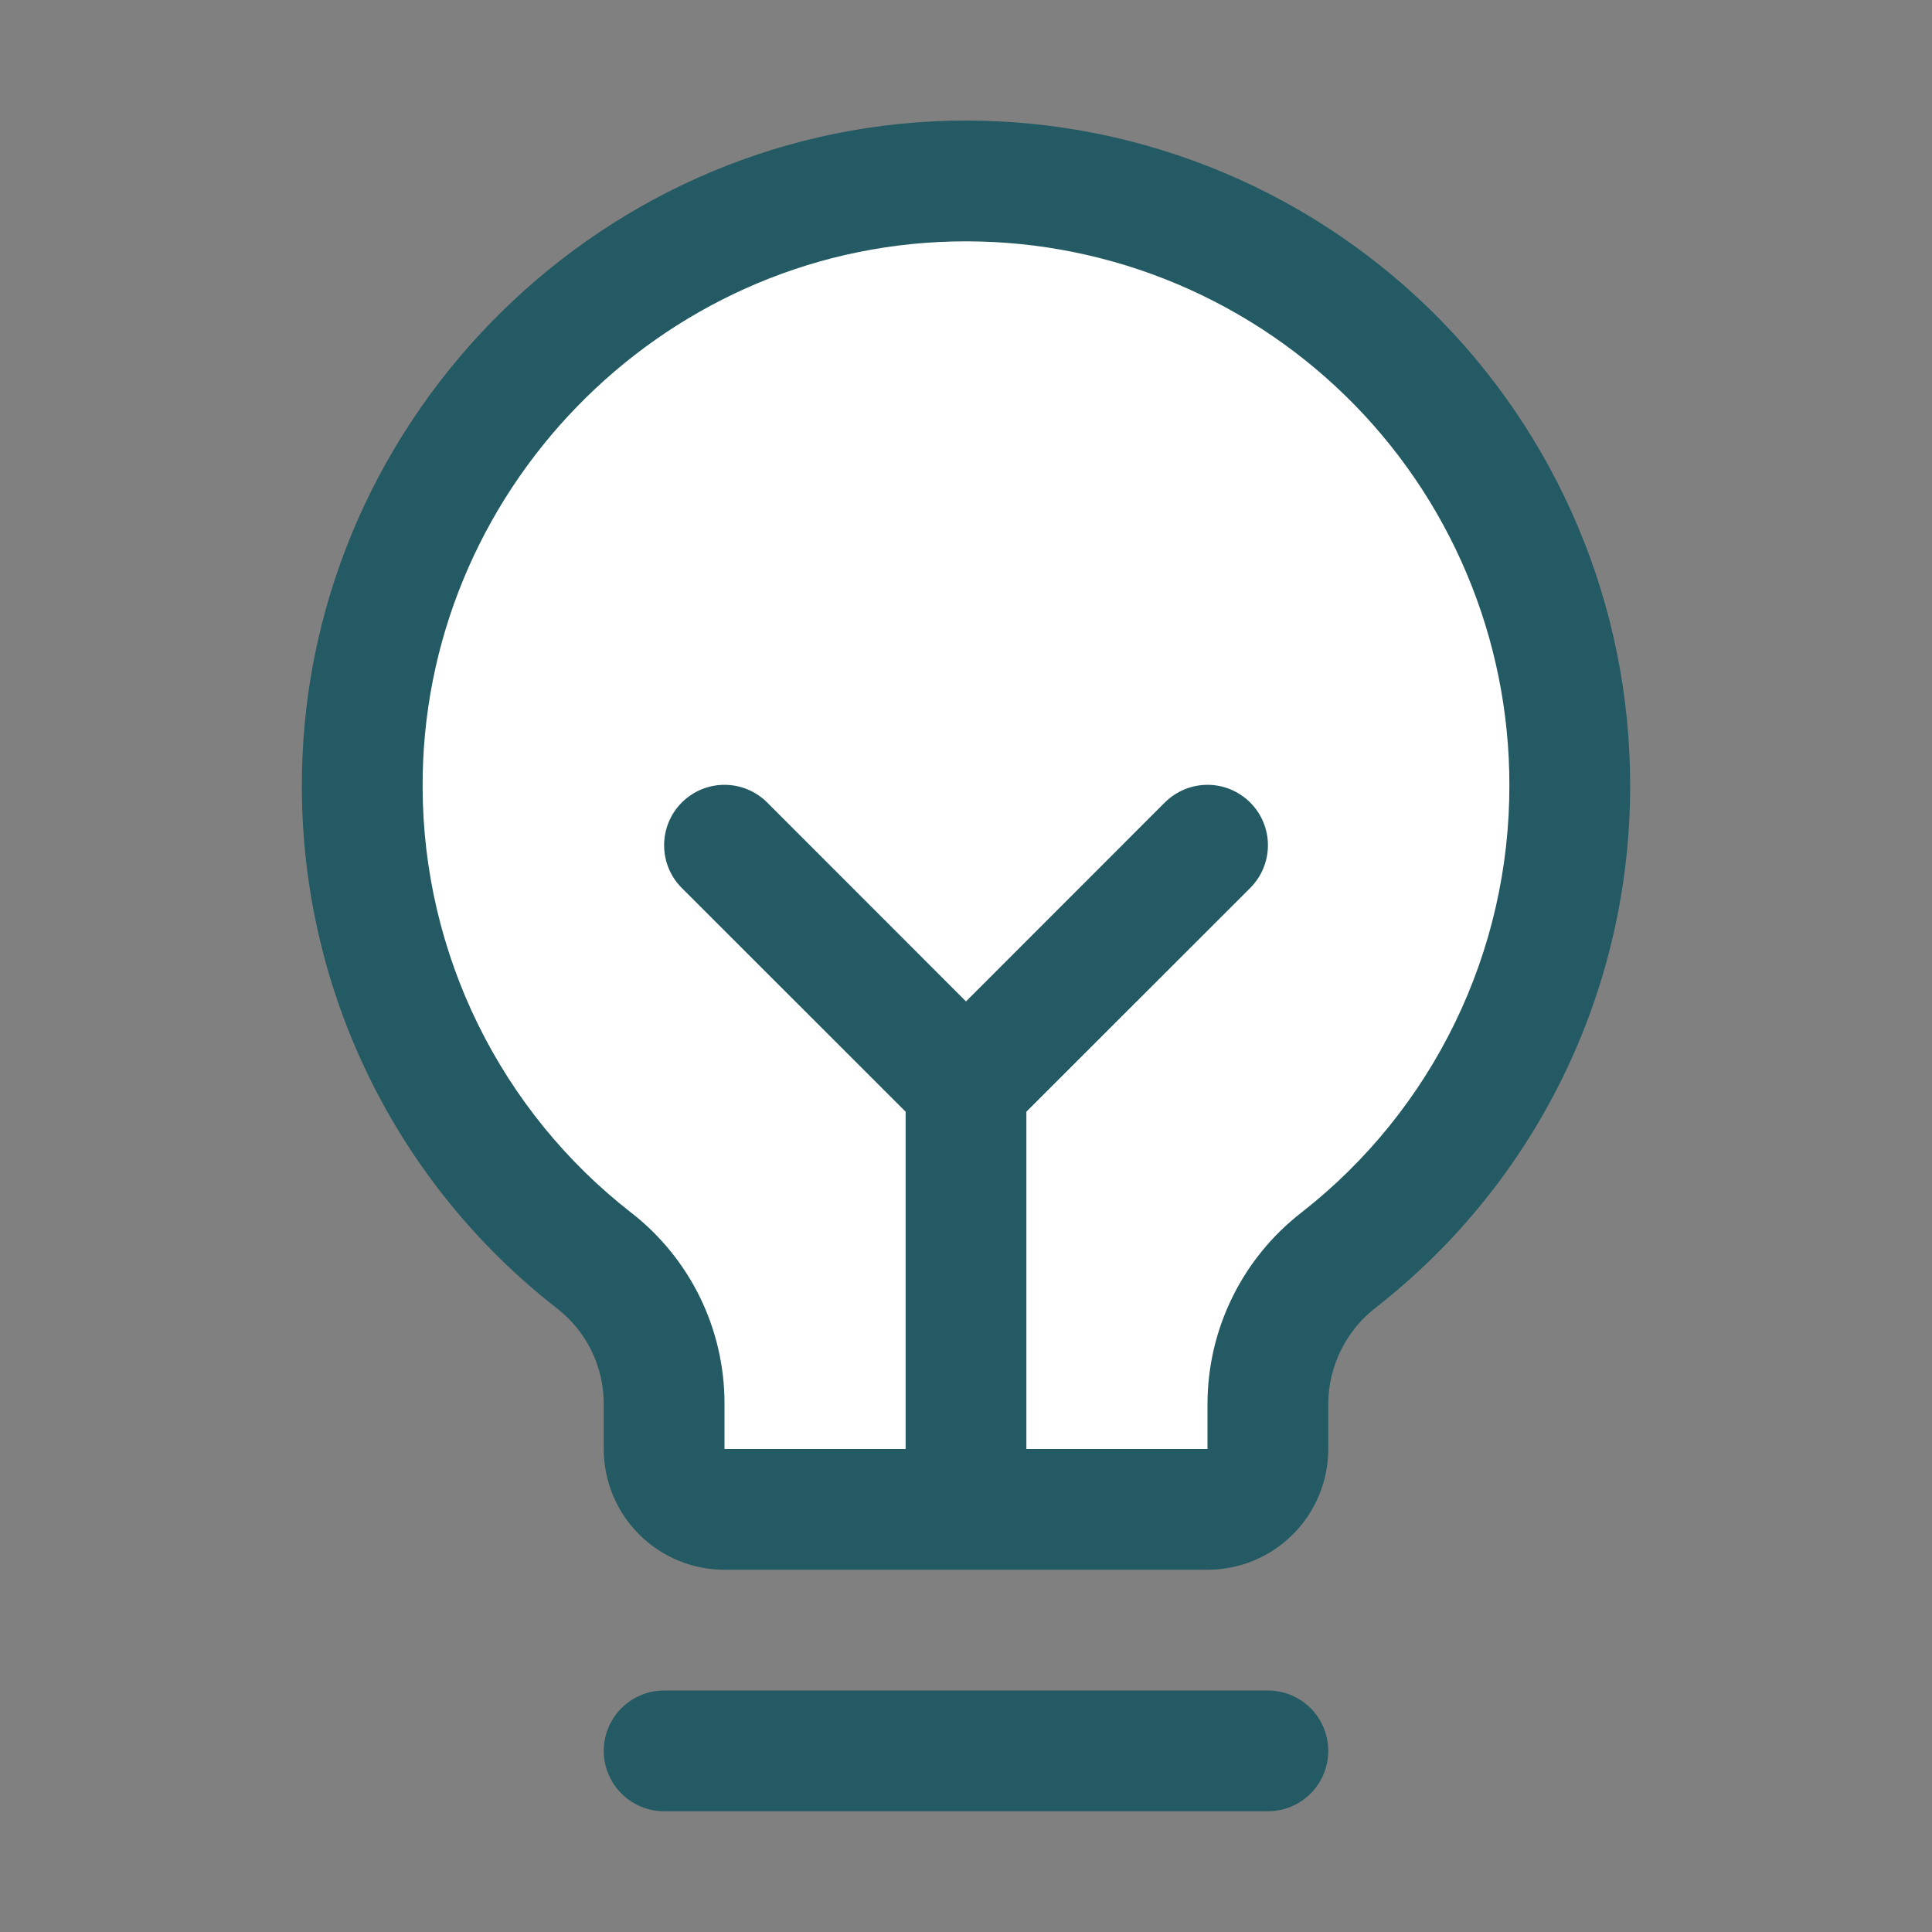
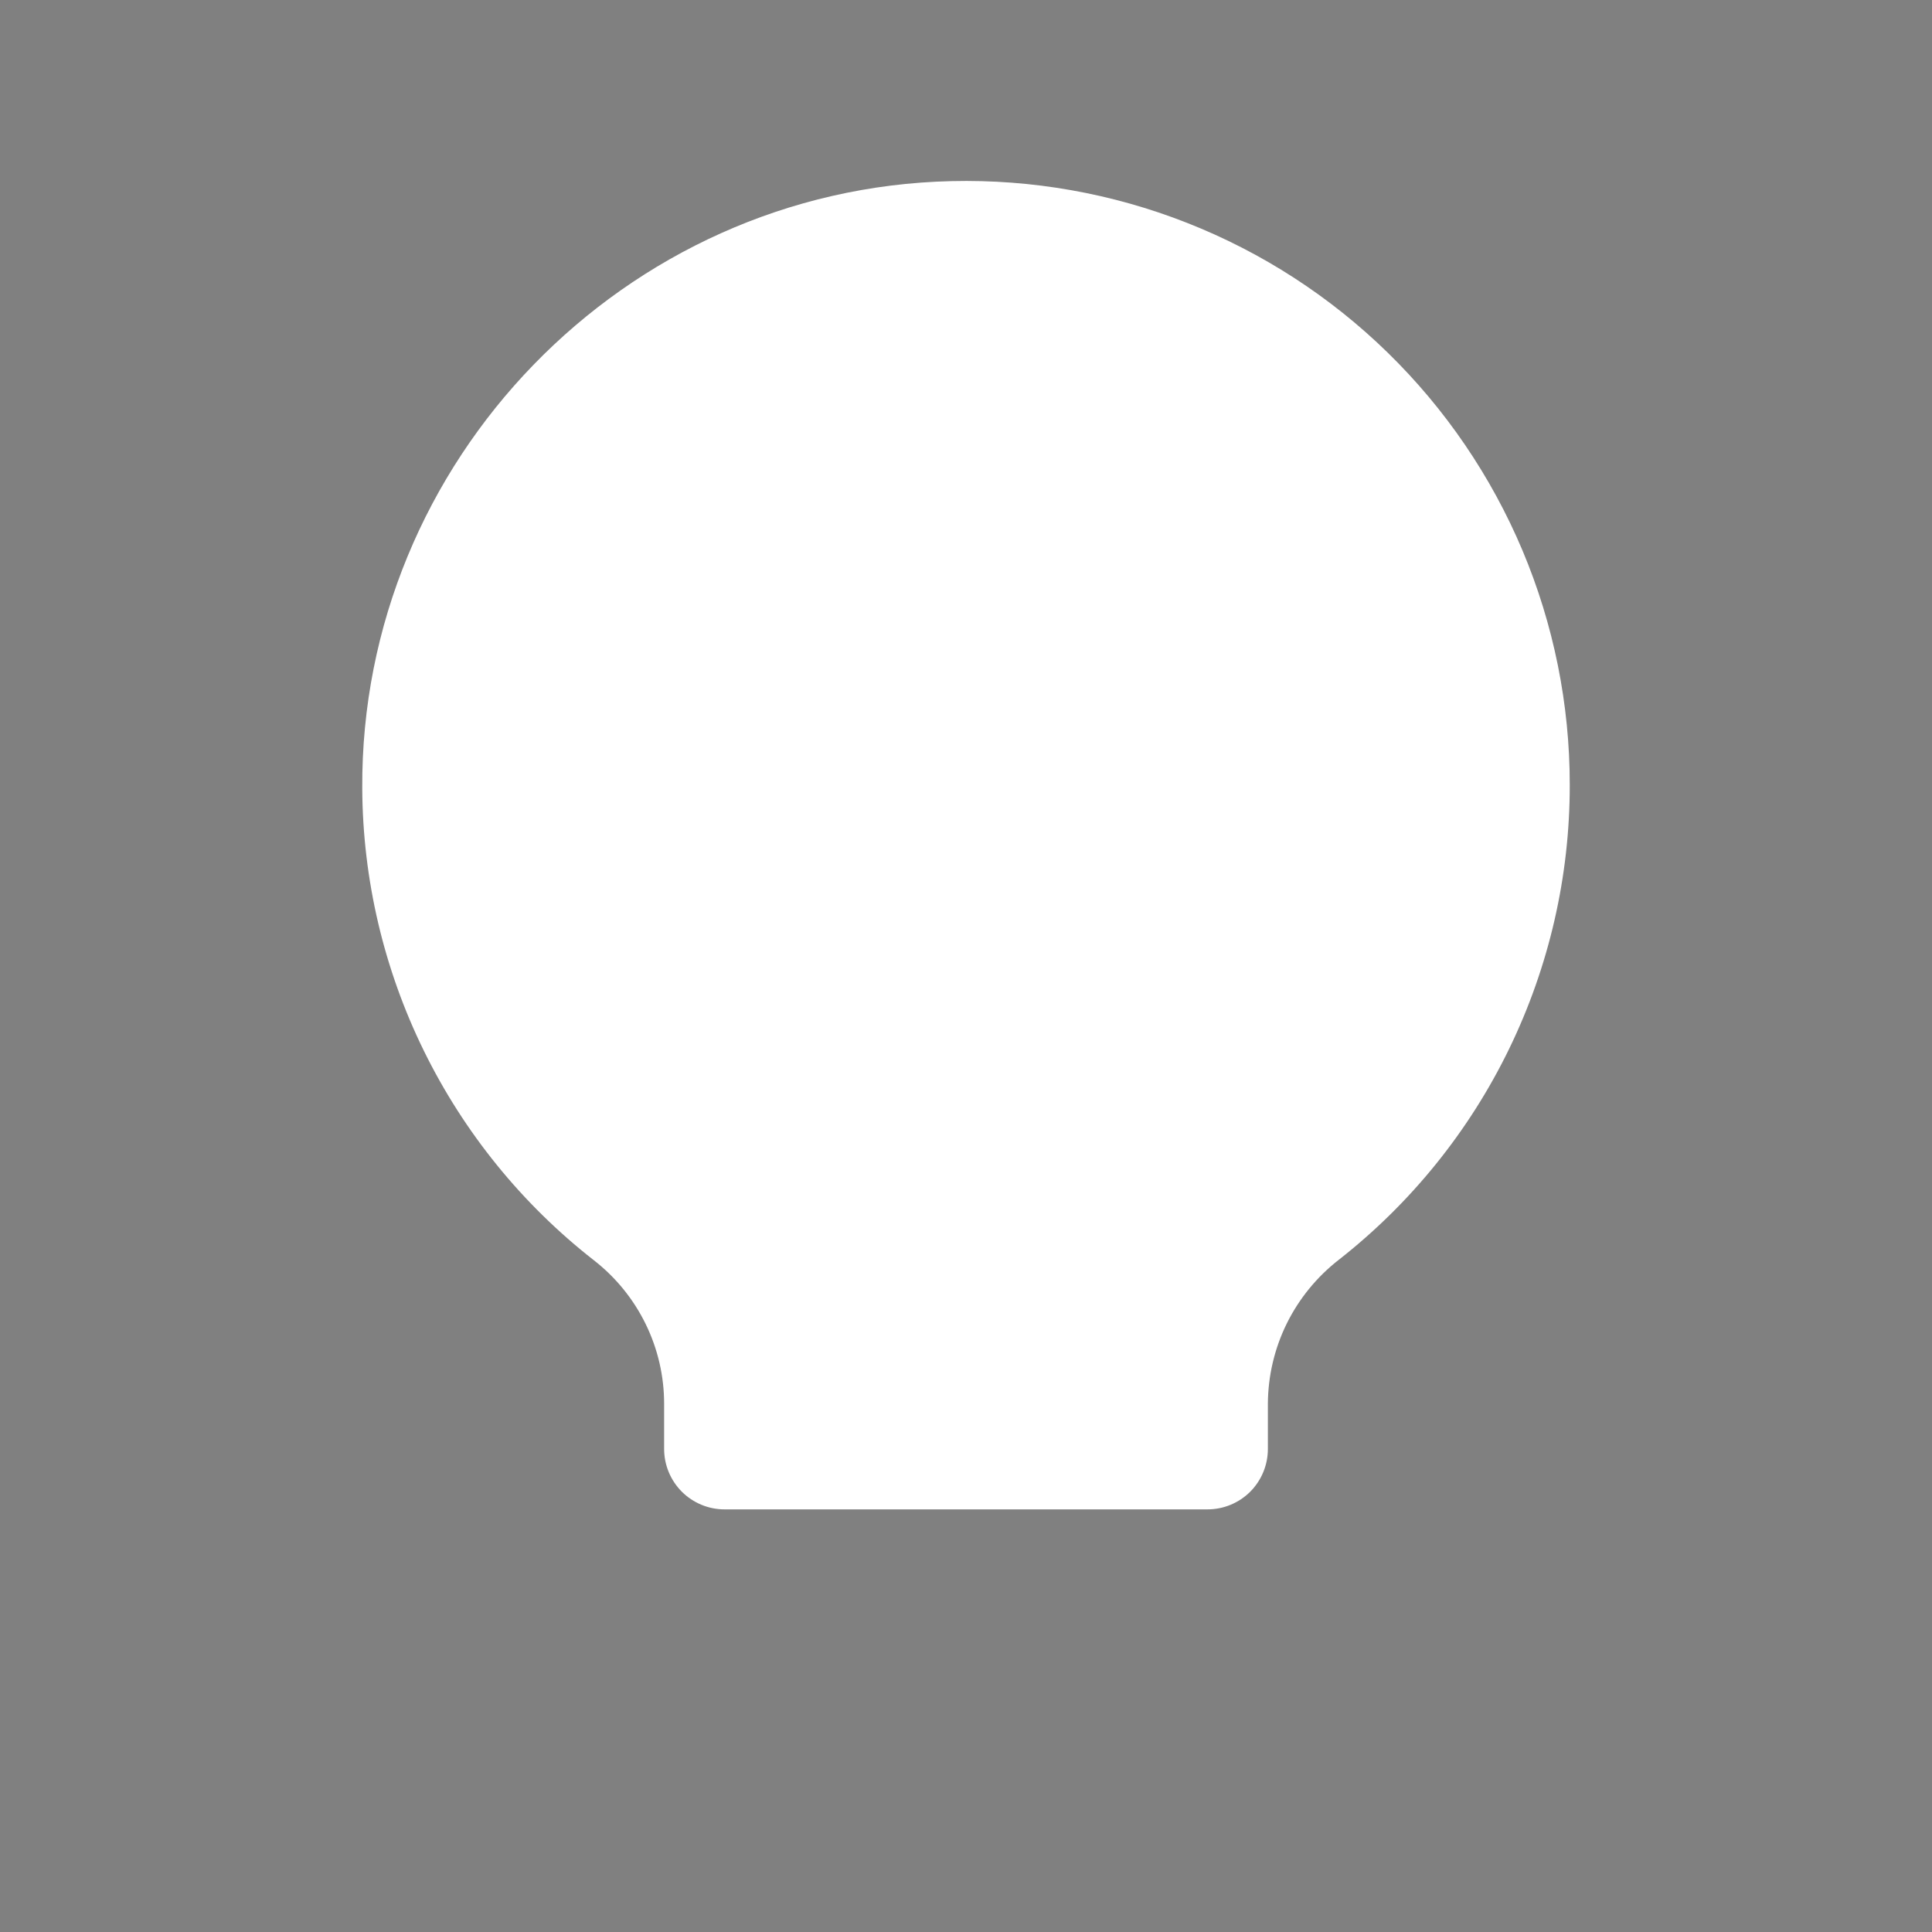
<svg xmlns="http://www.w3.org/2000/svg" width="36" height="36" viewBox="0 0 36 36" fill="none">
  <rect x="0" y="0" width="36" height="36" fill="#808080" stroke="none" />
  <g id="LightbulbFilament">
    <path id="Vector" d="M29.25 14.625C29.252 16.33 28.865 18.012 28.12 19.545C27.375 21.078 26.29 22.421 24.948 23.473C24.539 23.791 24.207 24.197 23.977 24.662C23.748 25.127 23.628 25.638 23.625 26.156V27C23.625 27.298 23.507 27.584 23.296 27.796C23.085 28.006 22.799 28.125 22.5 28.125H13.5C13.202 28.125 12.916 28.006 12.705 27.796C12.494 27.584 12.375 27.298 12.375 27V26.156C12.375 25.641 12.257 25.132 12.03 24.669C11.803 24.206 11.474 23.801 11.067 23.484C9.73 22.44 8.647 21.105 7.899 19.582C7.151 18.058 6.758 16.385 6.75 14.688C6.716 8.591 11.633 3.516 17.729 3.375C19.229 3.339 20.721 3.603 22.117 4.152C23.514 4.701 24.786 5.524 25.86 6.573C26.933 7.621 27.786 8.873 28.369 10.256C28.951 11.639 29.251 13.124 29.25 14.625Z" fill="white" />
-     <path id="Vector_2" d="M24.75 32.625C24.75 32.923 24.632 33.209 24.421 33.42C24.21 33.632 23.924 33.75 23.625 33.75H12.375C12.077 33.75 11.791 33.632 11.58 33.42C11.369 33.209 11.25 32.923 11.25 32.625C11.25 32.327 11.369 32.041 11.58 31.829C11.791 31.619 12.077 31.5 12.375 31.5H23.625C23.924 31.5 24.21 31.619 24.421 31.829C24.632 32.041 24.75 32.327 24.75 32.625ZM30.375 14.625C30.38 16.5 29.956 18.352 29.137 20.039C28.317 21.726 27.122 23.203 25.645 24.358C25.368 24.569 25.144 24.842 24.989 25.153C24.834 25.465 24.752 25.808 24.75 26.156V27C24.75 27.597 24.513 28.169 24.091 28.591C23.669 29.013 23.097 29.25 22.5 29.25H13.5C12.903 29.25 12.331 29.013 11.909 28.591C11.487 28.169 11.25 27.597 11.25 27V26.156C11.25 25.812 11.171 25.473 11.019 25.164C10.867 24.856 10.646 24.586 10.374 24.376C8.9 23.228 7.707 21.76 6.884 20.083C6.061 18.406 5.631 16.563 5.625 14.695C5.589 7.992 11.005 2.412 17.702 2.25C19.352 2.21 20.993 2.501 22.529 3.105C24.065 3.709 25.465 4.614 26.646 5.767C27.827 6.921 28.765 8.298 29.405 9.819C30.046 11.341 30.376 12.975 30.375 14.625ZM28.125 14.625C28.126 13.274 27.856 11.938 27.332 10.693C26.808 9.448 26.04 8.321 25.074 7.378C24.107 6.434 22.962 5.694 21.705 5.199C20.448 4.705 19.106 4.467 17.756 4.5C12.271 4.629 7.846 9.195 7.875 14.68C7.88 16.208 8.233 17.715 8.906 19.086C9.58 20.458 10.556 21.659 11.762 22.597C12.304 23.018 12.742 23.558 13.044 24.175C13.345 24.792 13.501 25.47 13.5 26.156V27H16.875V20.715L12.704 16.546C12.493 16.335 12.375 16.049 12.375 15.75C12.375 15.451 12.493 15.165 12.704 14.954C12.915 14.743 13.202 14.624 13.5 14.624C13.799 14.624 14.085 14.743 14.296 14.954L18 18.66L21.704 14.954C21.809 14.85 21.933 14.767 22.069 14.71C22.206 14.653 22.352 14.624 22.5 14.624C22.648 14.624 22.794 14.653 22.931 14.71C23.067 14.767 23.192 14.85 23.296 14.954C23.401 15.059 23.484 15.183 23.54 15.319C23.597 15.456 23.626 15.602 23.626 15.75C23.626 15.898 23.597 16.044 23.54 16.181C23.484 16.317 23.401 16.441 23.296 16.546L19.125 20.715V27H22.5V26.156C22.501 25.468 22.66 24.788 22.964 24.171C23.268 23.553 23.709 23.013 24.254 22.591C25.463 21.646 26.441 20.437 27.112 19.056C27.783 17.676 28.129 16.16 28.125 14.625Z" fill="#235A63" />
  </g>
</svg>